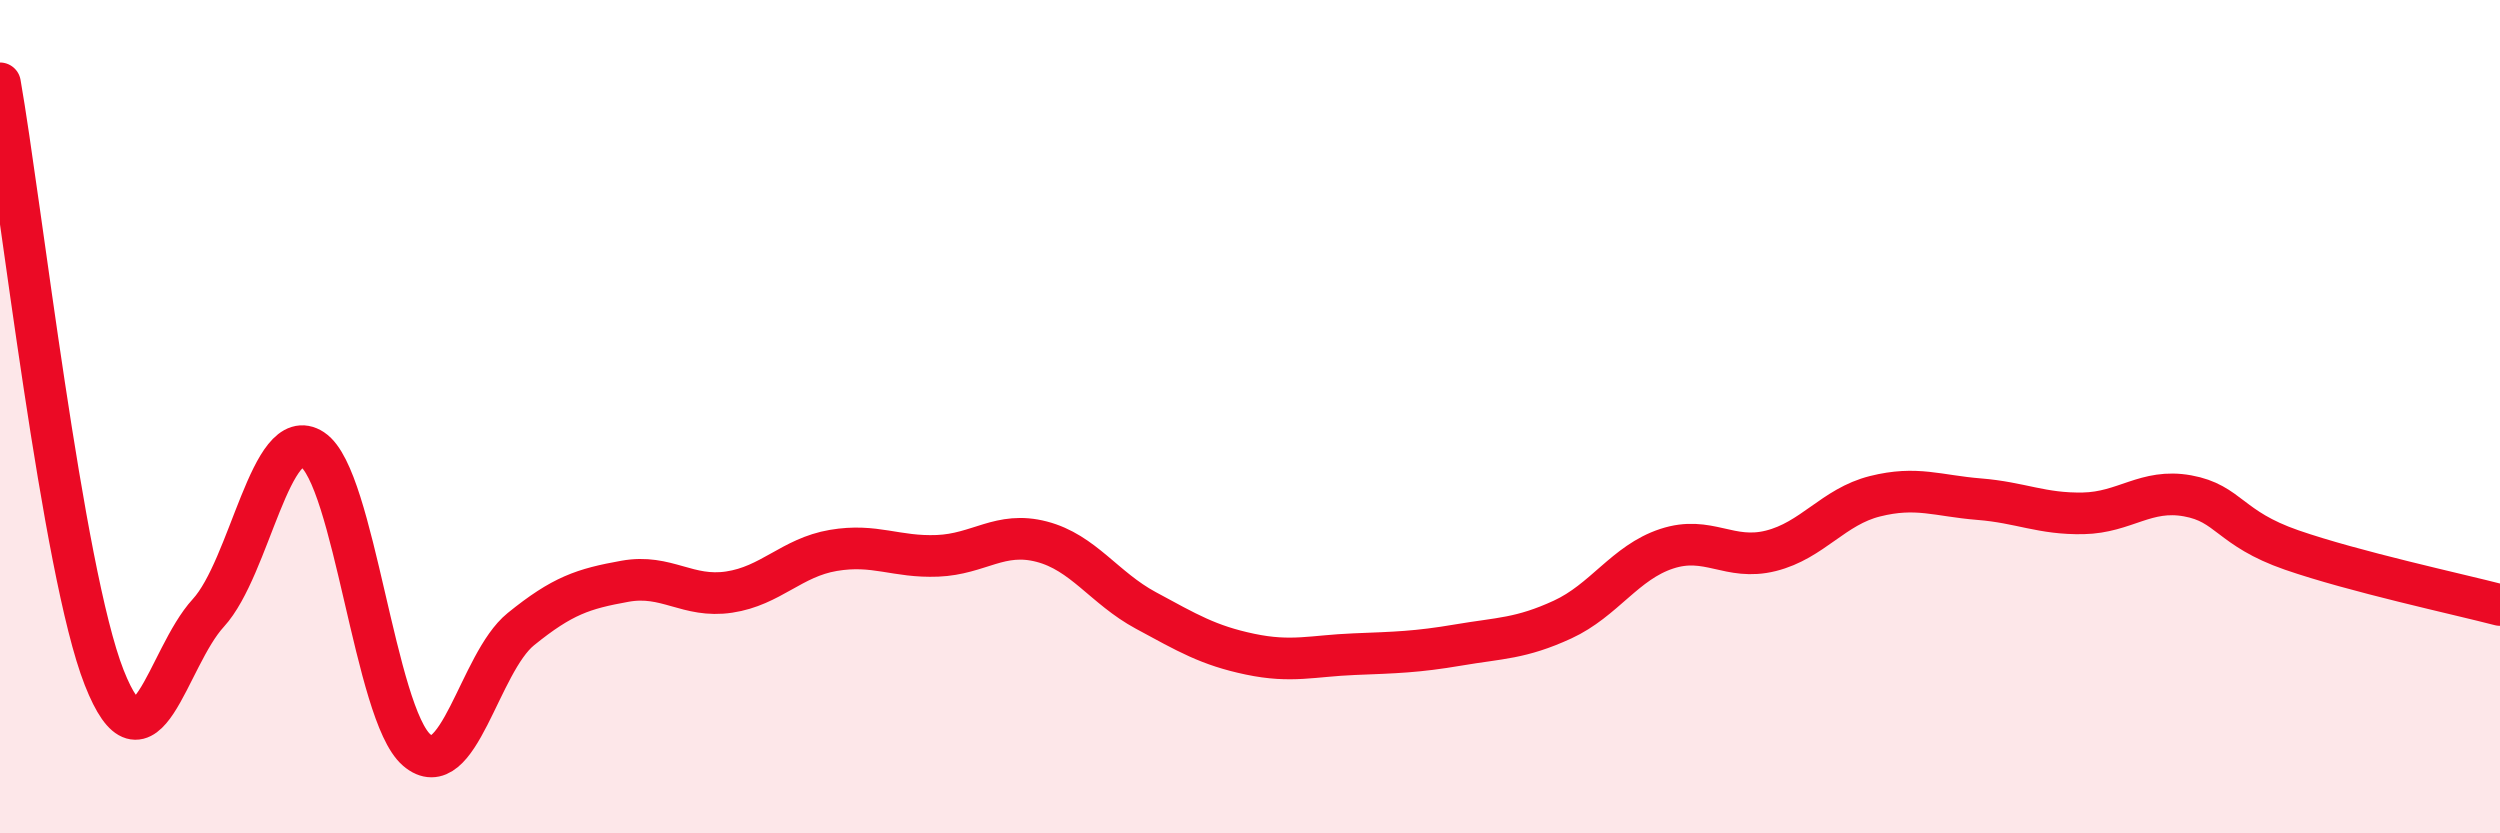
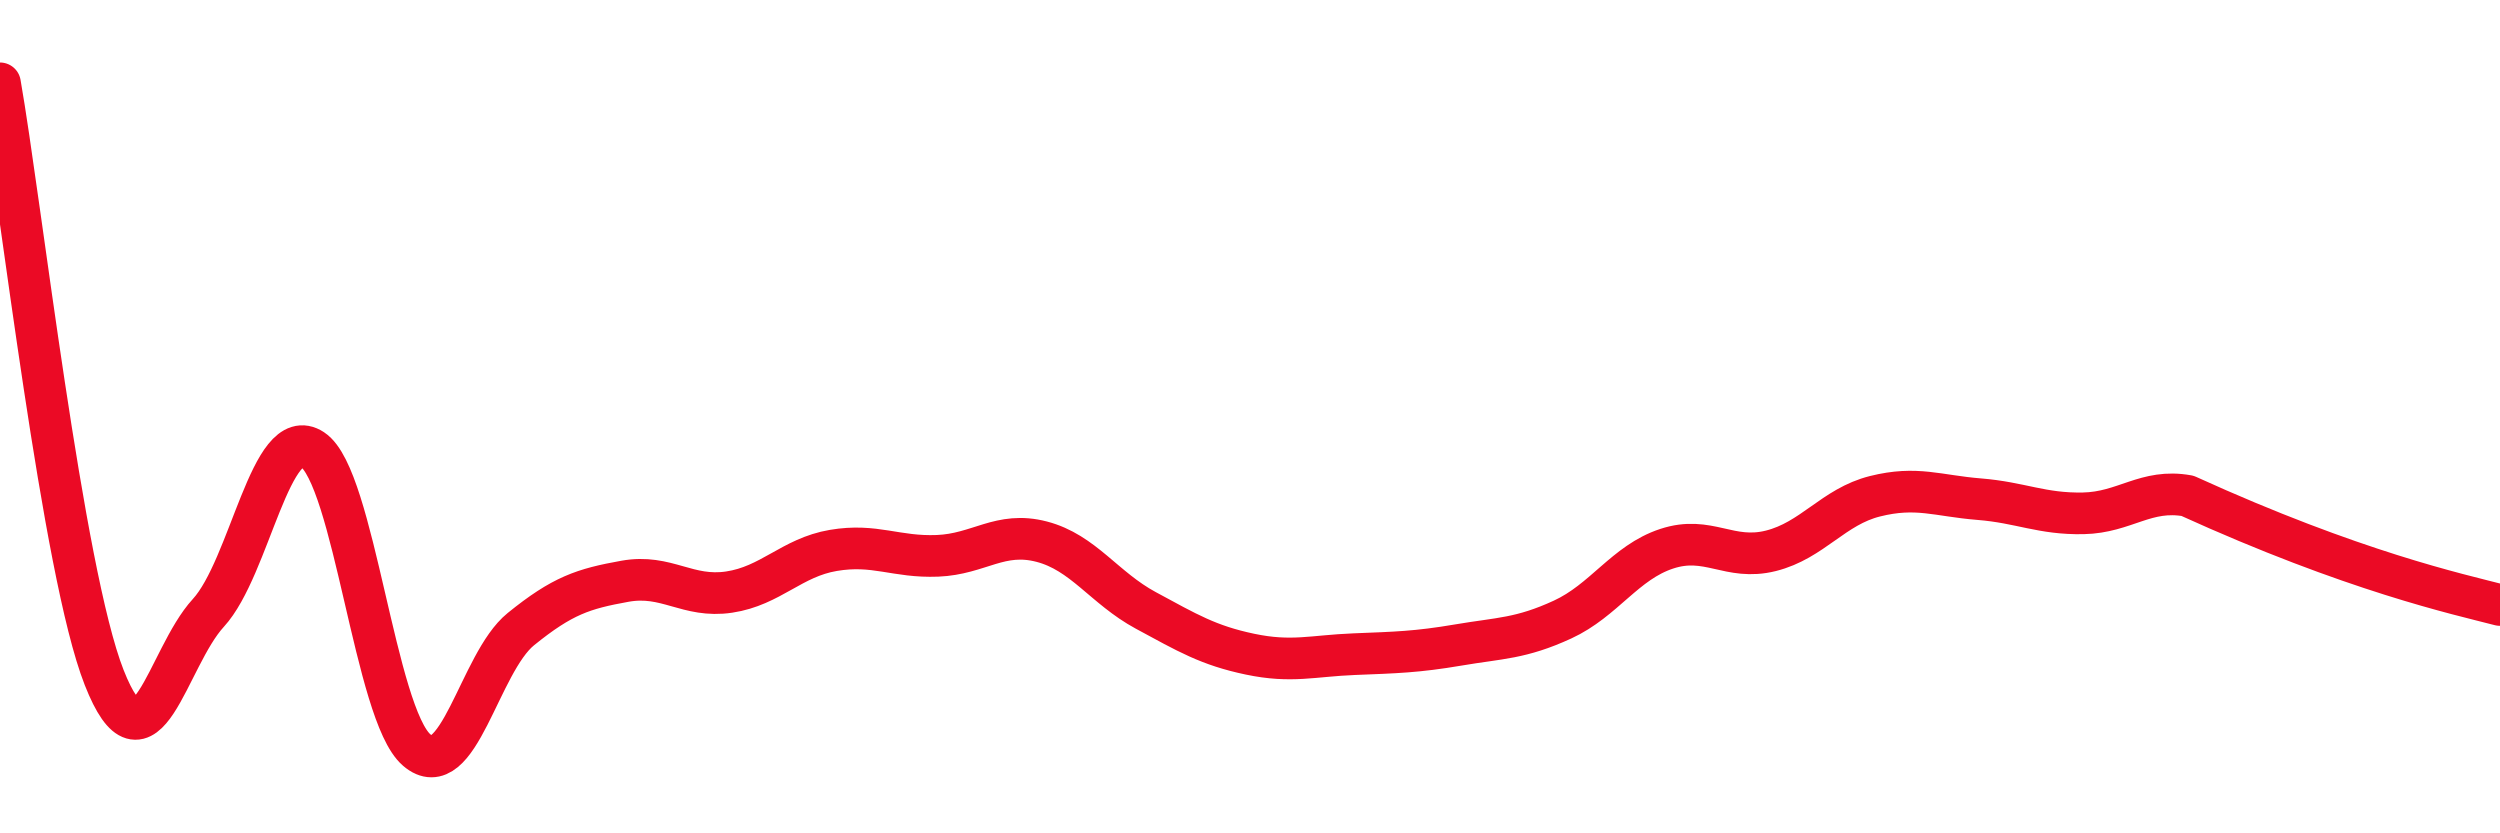
<svg xmlns="http://www.w3.org/2000/svg" width="60" height="20" viewBox="0 0 60 20">
-   <path d="M 0,2 C 0.5,4.85 1.5,13.72 2.5,16.26 C 3.5,18.8 4,15.8 5,14.71 C 6,13.62 6.5,10.13 7.5,10.79 C 8.5,11.45 9,17.14 10,18 C 11,18.86 11.5,15.91 12.5,15.1 C 13.5,14.29 14,14.13 15,13.95 C 16,13.77 16.5,14.36 17.5,14.21 C 18.5,14.06 19,13.38 20,13.21 C 21,13.04 21.5,13.38 22.5,13.34 C 23.5,13.3 24,12.74 25,13 C 26,13.26 26.5,14.11 27.5,14.65 C 28.5,15.19 29,15.49 30,15.7 C 31,15.91 31.5,15.74 32.5,15.7 C 33.5,15.66 34,15.65 35,15.48 C 36,15.31 36.5,15.33 37.5,14.87 C 38.5,14.41 39,13.5 40,13.17 C 41,12.84 41.5,13.47 42.5,13.22 C 43.5,12.97 44,12.16 45,11.91 C 46,11.66 46.5,11.9 47.5,11.98 C 48.5,12.06 49,12.34 50,12.32 C 51,12.3 51.5,11.72 52.5,11.9 C 53.5,12.08 53.5,12.68 55,13.2 C 56.5,13.72 59,14.26 60,14.52L60 20L0 20Z" fill="#EB0A25" opacity="0.1" stroke-linecap="round" stroke-linejoin="round" />
-   <path d="M 0,2 C 0.5,4.85 1.5,13.72 2.5,16.26 C 3.5,18.8 4,15.8 5,14.71 C 6,13.62 6.5,10.13 7.5,10.79 C 8.5,11.45 9,17.14 10,18 C 11,18.86 11.5,15.91 12.5,15.1 C 13.5,14.29 14,14.13 15,13.95 C 16,13.77 16.5,14.36 17.5,14.21 C 18.5,14.06 19,13.38 20,13.21 C 21,13.04 21.5,13.38 22.5,13.34 C 23.5,13.3 24,12.74 25,13 C 26,13.26 26.5,14.11 27.5,14.65 C 28.5,15.19 29,15.49 30,15.7 C 31,15.91 31.5,15.74 32.5,15.7 C 33.5,15.66 34,15.65 35,15.48 C 36,15.31 36.5,15.33 37.5,14.87 C 38.5,14.41 39,13.5 40,13.17 C 41,12.84 41.5,13.47 42.5,13.22 C 43.5,12.97 44,12.16 45,11.91 C 46,11.66 46.5,11.9 47.5,11.98 C 48.5,12.06 49,12.34 50,12.32 C 51,12.3 51.5,11.72 52.5,11.9 C 53.5,12.08 53.5,12.68 55,13.2 C 56.5,13.72 59,14.26 60,14.52" stroke="#EB0A25" stroke-width="1" fill="none" stroke-linecap="round" stroke-linejoin="round" />
+   <path d="M 0,2 C 0.5,4.85 1.5,13.72 2.5,16.26 C 3.5,18.8 4,15.8 5,14.71 C 6,13.62 6.5,10.13 7.5,10.79 C 8.5,11.45 9,17.14 10,18 C 11,18.86 11.5,15.91 12.5,15.1 C 13.5,14.29 14,14.13 15,13.95 C 16,13.77 16.5,14.36 17.5,14.21 C 18.5,14.06 19,13.38 20,13.21 C 21,13.04 21.5,13.38 22.5,13.34 C 23.5,13.3 24,12.74 25,13 C 26,13.26 26.5,14.11 27.5,14.65 C 28.5,15.19 29,15.49 30,15.7 C 31,15.91 31.5,15.74 32.5,15.7 C 33.5,15.66 34,15.65 35,15.48 C 36,15.31 36.5,15.33 37.5,14.87 C 38.5,14.41 39,13.5 40,13.17 C 41,12.84 41.5,13.47 42.5,13.22 C 43.5,12.97 44,12.16 45,11.91 C 46,11.66 46.5,11.9 47.5,11.98 C 48.5,12.06 49,12.34 50,12.32 C 51,12.3 51.5,11.72 52.5,11.9 C 56.5,13.72 59,14.26 60,14.52" stroke="#EB0A25" stroke-width="1" fill="none" stroke-linecap="round" stroke-linejoin="round" />
</svg>